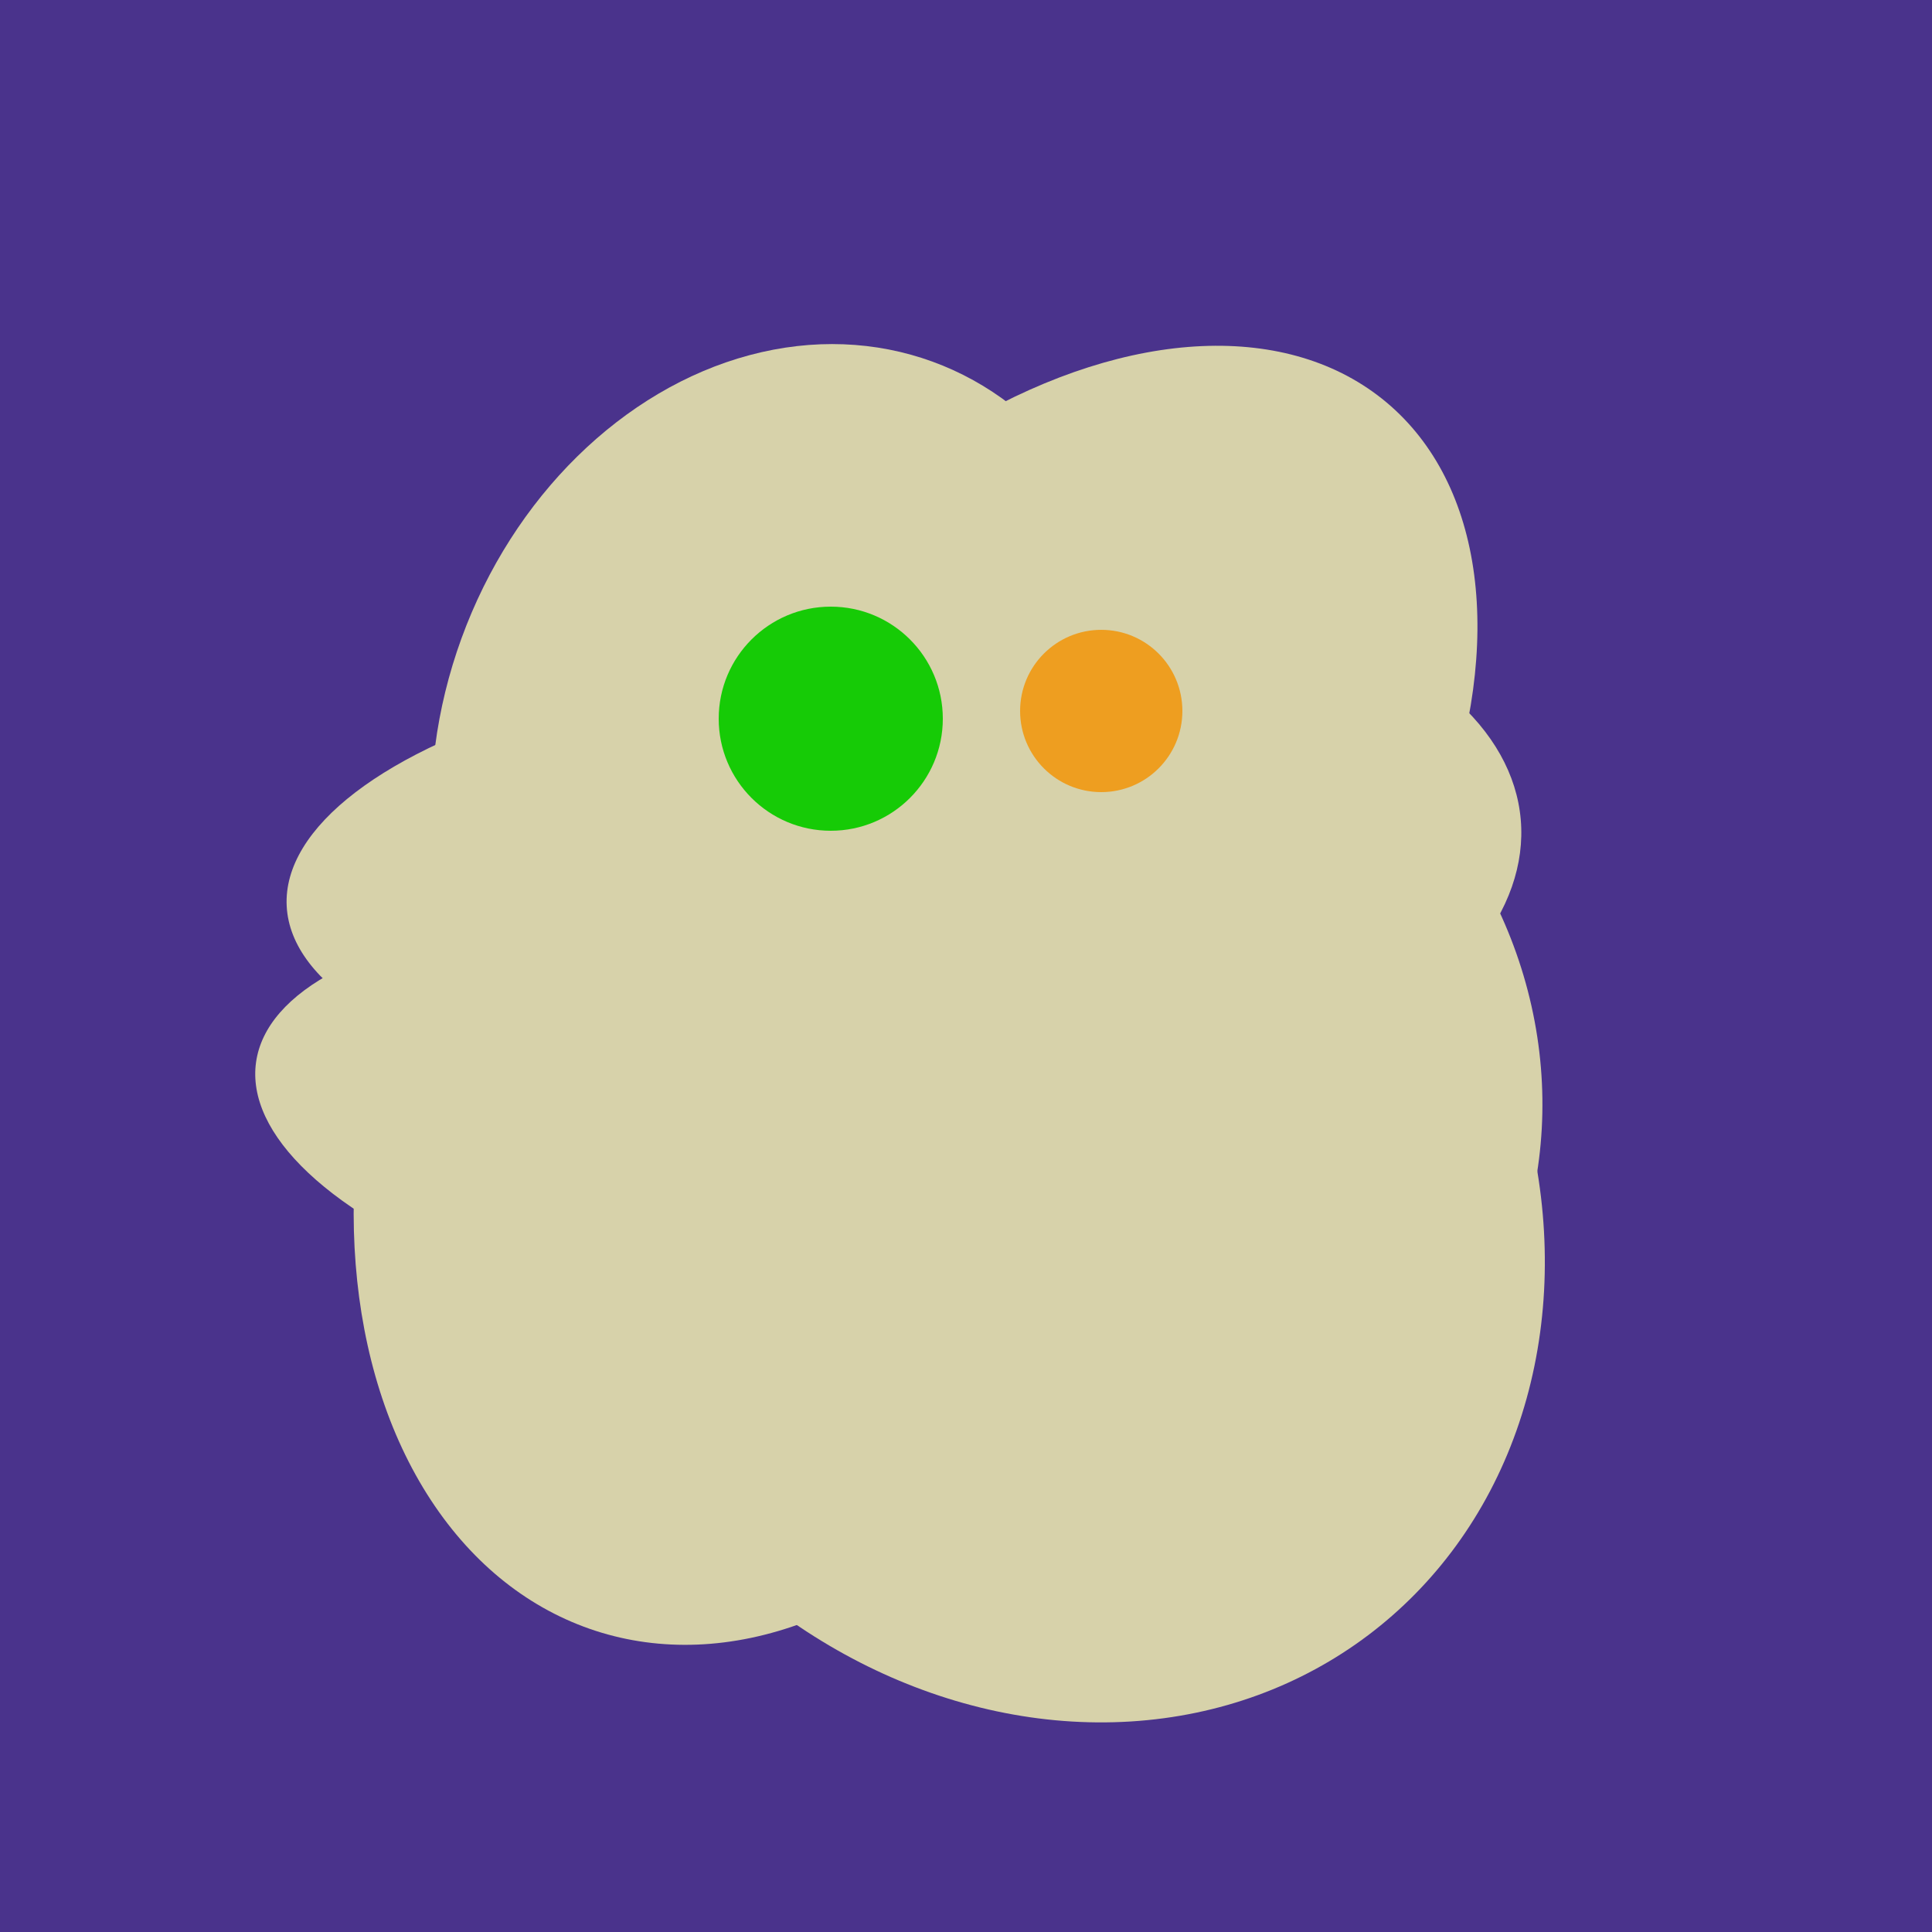
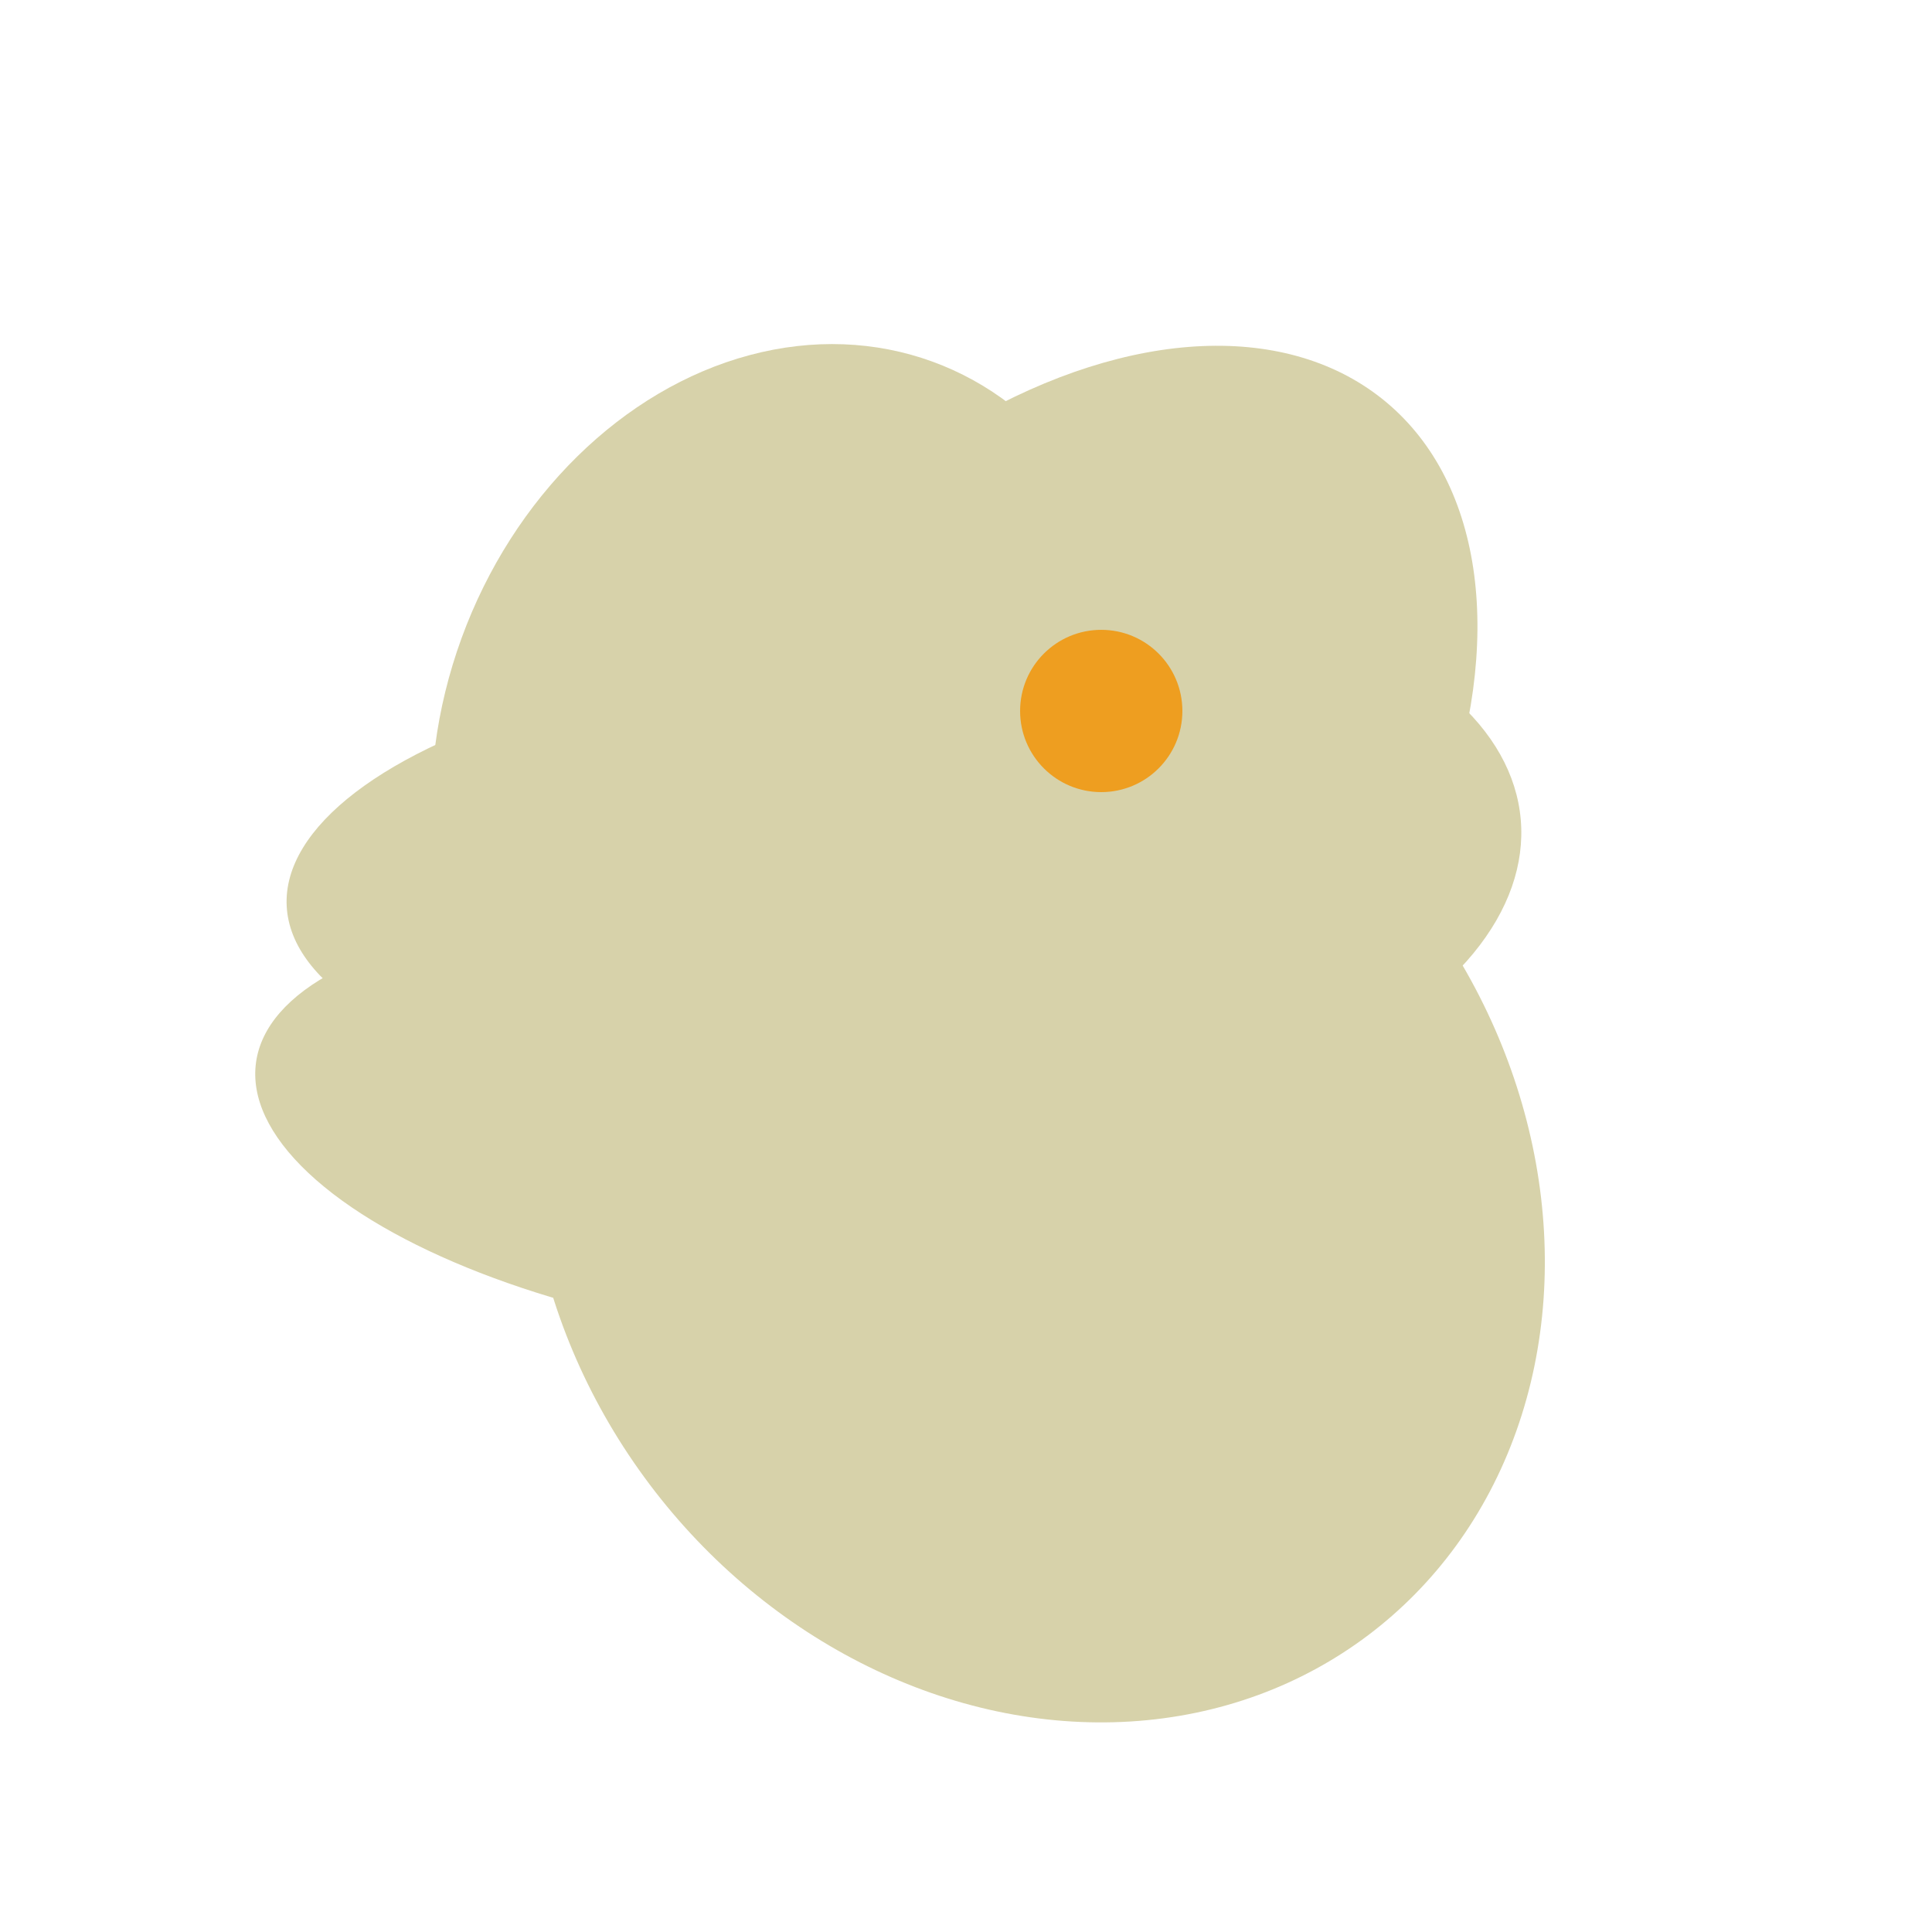
<svg xmlns="http://www.w3.org/2000/svg" width="500" height="500">
-   <rect width="500" height="500" fill="#4a338c" />
  <ellipse cx="280" cy="222" rx="67" ry="114" transform="rotate(265, 280, 222)" fill="rgb(215,210,170)" />
-   <ellipse cx="272" cy="281" rx="120" ry="128" transform="rotate(289, 272, 281)" fill="rgb(215,210,170)" />
-   <ellipse cx="198" cy="287" rx="102" ry="142" transform="rotate(198, 198, 287)" fill="rgb(215,210,170)" />
  <ellipse cx="195" cy="293" rx="53" ry="130" transform="rotate(98, 195, 293)" fill="rgb(215,210,170)" />
  <ellipse cx="265" cy="216" rx="146" ry="92" transform="rotate(130, 265, 216)" fill="rgb(215,210,170)" />
  <ellipse cx="268" cy="309" rx="125" ry="143" transform="rotate(323, 268, 309)" fill="rgb(215,210,170)" />
  <ellipse cx="204" cy="196" rx="90" ry="109" transform="rotate(20, 204, 196)" fill="rgb(215,210,170)" />
  <ellipse cx="218" cy="227" rx="144" ry="57" transform="rotate(177, 218, 227)" fill="rgb(215,210,170)" />
-   <circle cx="215" cy="186" r="29" fill="rgb(22,203,6)" />
  <circle cx="285" cy="184" r="21" fill="rgb(238,158,32)" />
</svg>